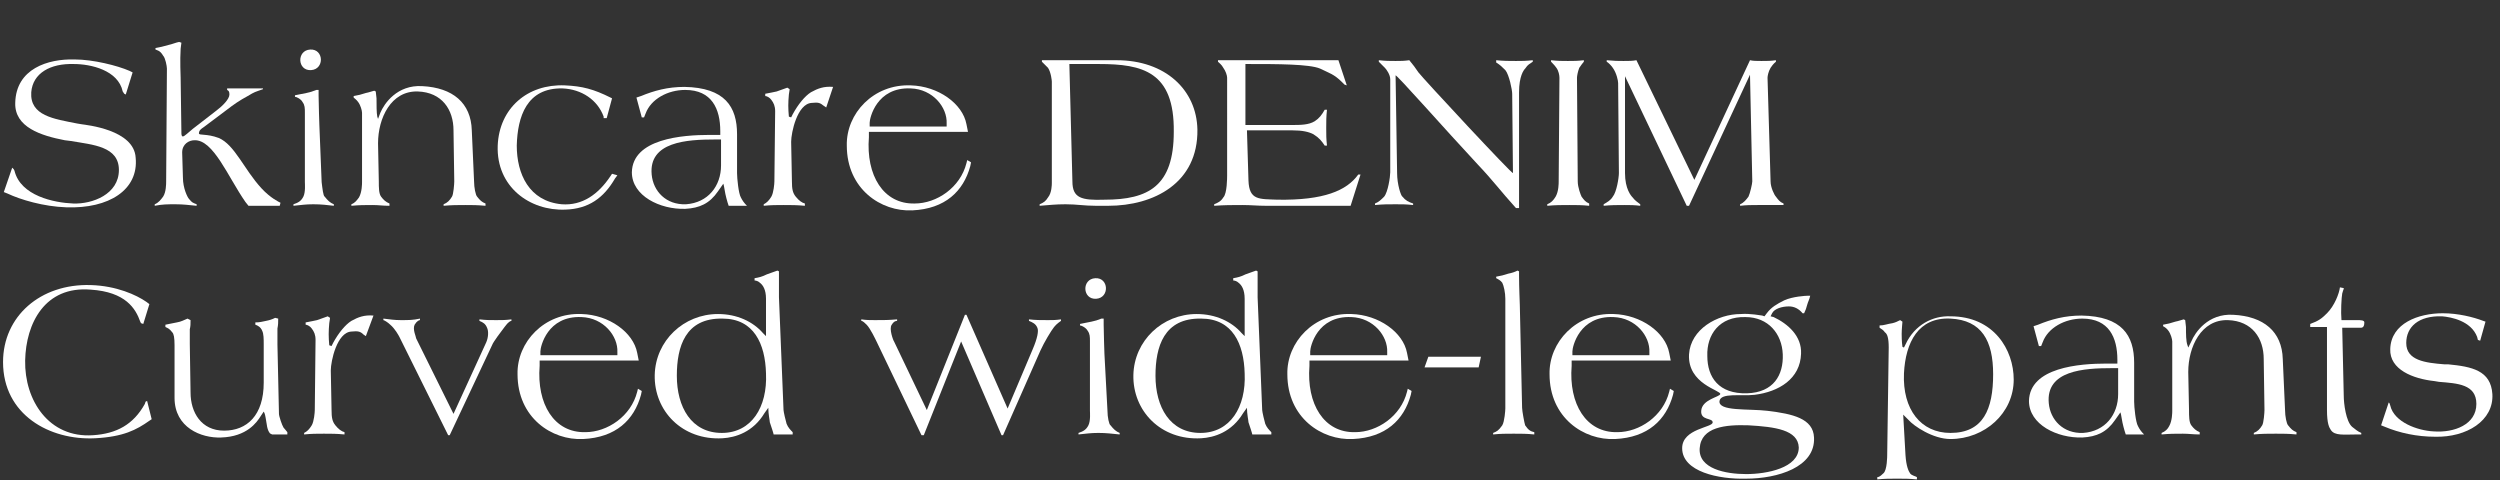
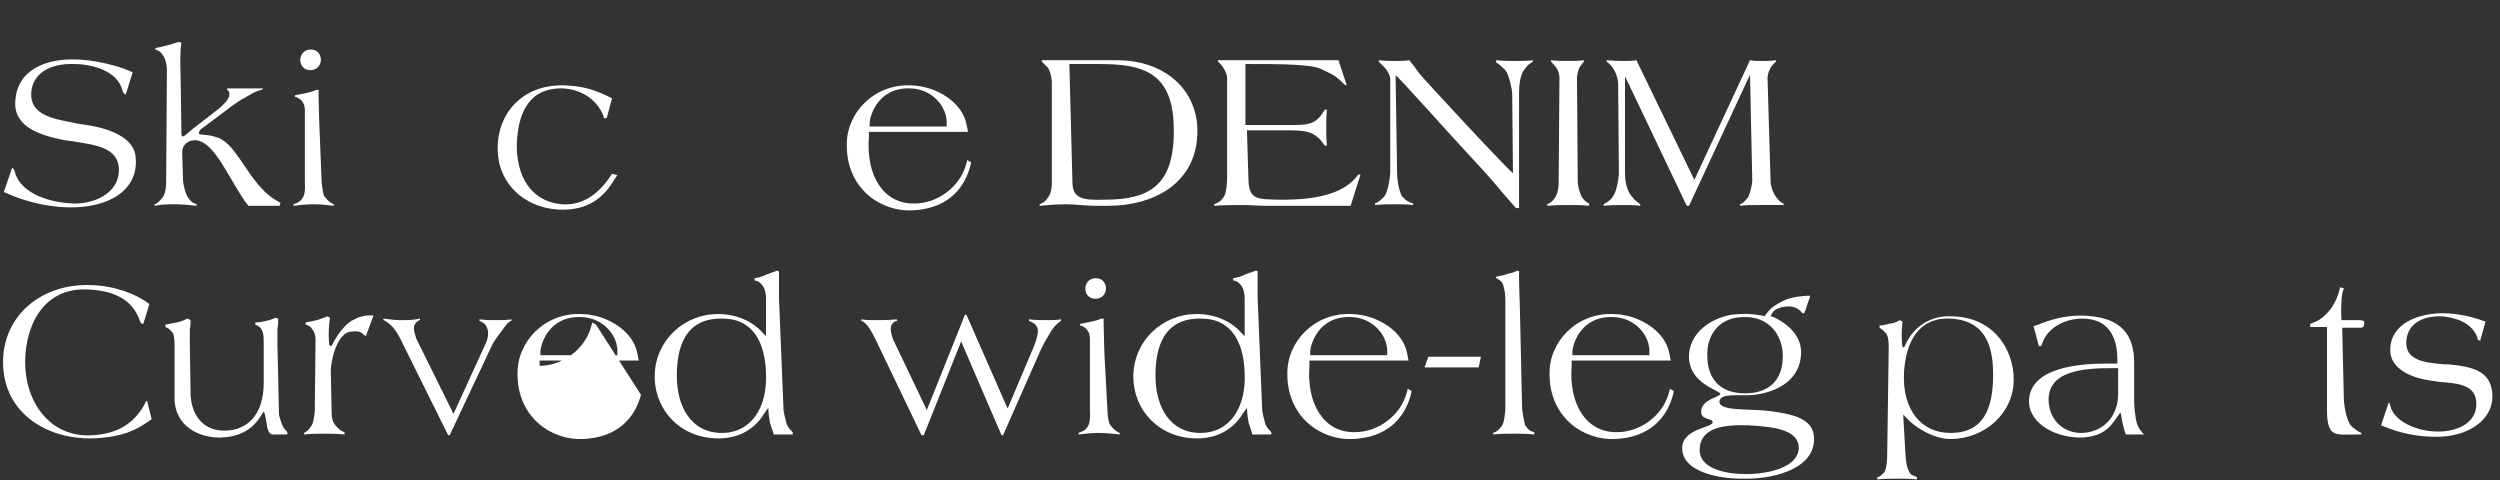
<svg xmlns="http://www.w3.org/2000/svg" version="1.1" id="リード文" x="0px" y="0px" viewBox="0 0 328 63" style="enable-background:new 0 0 328 63;" xml:space="preserve">
  <rect x="0" y="0" width="328" height="63" fill="#333333" stroke="none" />
  <style type="text/css">
	.st0{enable-background:new    ;}
	.st1{fill:#FFFFFF;}
</style>
  <g class="st0">
    <path class="st1" d="M8.7,27.2c-3-0.1-6-1-7.7-1.8l-0.5-0.2L1.6,22l0.2,0.2l0.1,0.2c0.8,3.3,5.2,4.2,7.7,4.3s6-1.2,6-4.4   c0-3.1-3.4-3.3-6.3-3.8l-0.8-0.1c-3.1-0.6-6.6-1.7-6.5-4.9C2.1,9,6.3,7.7,9.8,7.8c2.4,0,5.6,0.8,7.2,1.5l0.4,0.2l-0.9,2.9l-0.2-0.1   L16.1,12c-0.6-2.8-4.2-3.6-6.4-3.6c-3.1-0.1-5.4,1.2-5.6,3.7c-0.2,3.1,3,3.5,6,4.1l0.6,0.1c0.6,0.1,6.9,0.7,7.1,4.4   C18.2,24.9,14.3,27.4,8.7,27.2z" />
    <path class="st1" d="M36.7,27h-4.1l-0.4-0.5c-2.3-3.3-4.2-8.2-6.7-8.1c-0.7,0-1.6,0.5-1.6,1.6l0.1,3.3c0,1.4,0.6,2.6,0.8,2.8   c0.4,0.5,0.5,0.5,1,0.7V27c-1.1-0.1-1.7-0.2-2.8-0.2c-1,0-1.7,0-2.7,0.2v-0.2c0.5-0.2,0.8-0.6,1.1-1c0.4-0.6,0.4-1.7,0.4-2   l0.1-14.8c0-0.3-0.2-1.4-0.5-1.7c-0.4-0.7-0.8-0.7-1-0.8V6.3c0.6-0.1,1-0.2,1.7-0.4c0.5-0.1,0.9-0.3,1.4-0.4l0.3,0.1   c0,0.1,0,0.1-0.1,0.8c-0.1,1.5,0,3.6,0,3.8l0.1,7.2c0,0.2,0,0.5,0.2,0.5c0.2,0,0.8-0.6,1.3-1l3.1-2.4c0.8-0.6,1.7-1.5,1.7-2.1   c0-0.4-0.1-0.5-0.3-0.6v-0.2h4.7v0.1c-1.1,0.4-1,0.3-2,0.9c-1.1,0.6-1.7,1-3,2l-2.8,2.1c-0.3,0.2-0.6,0.4-0.6,0.8   c0,0.3,1,0,2.6,0.6c2.1,0.9,3.3,4.1,5.6,6.6c1.2,1.3,2.3,1.8,2.5,1.9L36.7,27z" />
    <path class="st1" d="M41.1,26.8c-1,0-1.6,0.1-2.6,0.2v-0.2c0.6-0.2,1-0.4,1.3-1c0.3-0.6,0.2-1.7,0.2-1.9l0-9.1c0-0.6,0-1-0.3-1.4   c-0.2-0.4-0.8-0.7-1-0.7v-0.2c0.6-0.1,0.9-0.2,1.5-0.3c0.5-0.1,0.8-0.2,1.3-0.4l0.3,0c0,0.1,0,0.1,0,0.8c0,1.1,0.1,3.6,0.1,3.8   l0.3,7.5c0.1,0.8,0.2,1.8,0.4,1.9c0.4,0.5,0.7,0.8,1.2,1V27C42.9,26.9,42.2,26.8,41.1,26.8z M40.7,6.5c1.8-0.1,1.9,2.6,0.1,2.7   S38.9,6.6,40.7,6.5z" />
-     <path class="st1" d="M61.1,26.9c-1.1,0-1.8,0-2.9,0.1v-0.2c0.5-0.2,0.8-0.5,1.1-1c0.2-0.3,0.3-1.7,0.3-2l-0.1-6.7   c0-2.7-1.5-5-4.7-5.1c-3.5-0.1-5.2,3.5-5.2,6.8l0.1,5c0,0.8,0,1.6,0.3,2c0.3,0.4,0.6,0.7,1.1,0.9V27c-0.9,0-1.4-0.1-2.2-0.1   c-1.1,0-1.7,0-2.8,0.1v-0.2c0.5-0.2,0.7-0.5,1-0.9c0.4-0.7,0.4-1.8,0.4-2l0-9.1c0-0.3-0.2-1-0.5-1.4c-0.2-0.3-0.5-0.5-0.6-0.6   l0-0.2c0.6-0.1,1-0.2,1.6-0.4c0.5-0.1,0.7-0.2,1.1-0.3l0.2,0.1c0,0.1,0,0.1,0.1,0.9c0,0.9,0,1.9,0.1,2.4l0.1,0.3l0.3-0.8   c0.5-1.2,2.2-3.7,5.5-3.5c4,0.2,6.4,2.2,6.5,5.8l0.3,6.7c0,0.8,0.2,1.8,0.4,2c0.4,0.5,0.6,0.7,1.1,0.9V27   C62.6,26.9,62,26.9,61.1,26.9z" />
    <path class="st1" d="M80.7,23.4c-1.5,2.6-3.5,4-6.5,4.1c-4.7,0.2-9.1-3-8.9-8.4c0.2-4.9,3.9-8.1,8.8-7.9c2.3,0.1,3.8,0.5,6,1.6   l0.2,0.1l-0.7,2.6l-0.4,0l0-0.2c-0.8-2.2-2.9-3.6-5.4-3.7c-4.7-0.1-5.9,3.7-6,7.5c0,3.7,1.6,7.3,5.9,7.7c2.7,0.2,4.8-1.3,6.4-3.7   l0.2-0.3L81,23L80.7,23.4z" />
-     <path class="st1" d="M95.6,27c-0.1-0.3-0.2-0.6-0.3-1c-0.2-0.7-0.3-1.7-0.4-1.9l-0.7,1c-1.1,1.6-2.4,2.2-4.3,2.3   c-3.3,0.1-7-1.7-7-4.8c0.1-4.4,6.6-4.9,10.2-4.9h1.4v-0.5c0-2.9-1.1-5.4-4.6-5.4c-2.3,0-4.5,1.2-5.2,3.1l-0.2,0.5h-0.3l-0.7-2.6   l0.6-0.2c1.7-0.7,3.5-1.2,5.7-1.2c5.3,0.1,6.9,2.6,6.9,6.2v5.1c0,0.7,0.2,2.7,0.5,3.2c0.2,0.4,0.4,0.7,0.8,1.1V27H95.6z M94.6,18.3   h-0.8c-3.7,0-8.7,0.3-8.3,4.6c0.2,2.2,1.9,4,4.5,3.9c2.9-0.2,4.6-2.4,4.6-5.1V18.3z" />
-     <path class="st1" d="M108.4,14.1l-0.3-0.2c-0.5-0.4-0.7-0.5-1.6-0.4c-1.9,0.1-2.7,3.9-2.7,5.1l0.1,5.2c0,1,0.1,1.5,0.5,2   c0.4,0.5,0.8,0.8,1.2,0.9V27c-1.1-0.1-1.7-0.1-2.8-0.1c-1,0-1.6,0-2.6,0.1v-0.2c0.4-0.2,0.7-0.5,1-1c0.3-0.5,0.4-1.7,0.4-2l0.1-9.2   c0-0.7-0.2-1.1-0.5-1.5c-0.2-0.3-0.6-0.5-0.8-0.5v-0.3c0.6-0.1,1-0.2,1.5-0.3c0.5-0.2,0.9-0.3,1.4-0.5l0.3,0.2c0,0.1,0,0-0.1,0.7   c-0.1,1.1-0.1,1.8,0,2.9l0.3,0.1l0.2-0.4c0.7-1.3,1.6-2.4,2.4-2.9c0.9-0.5,1.7-0.8,2.9-0.7L108.4,14.1z" />
    <path class="st1" d="M127.3,21.8c-0.9,3.3-3.3,5.6-7.6,5.8c-4.1,0.2-8.6-2.8-8.6-8.5c-0.1-4.2,3.5-8.1,8.4-7.9   c3.6,0.1,6.8,2.4,7.3,5.1l0.2,1h-13l0,0.7c-0.4,5,1.9,8.8,6,8.7c2.9,0,6-2.1,6.8-5.3l0.1-0.4l0.5,0.3L127.3,21.8z M119.5,11.6   c-4.5-0.2-5.4,3.9-5.4,4.5l0,0.5h10.1v-0.4C124.3,14.1,122.4,11.7,119.5,11.6z" />
    <path class="st1" d="M145.4,27h-1.6c-1.6,0-2.5-0.2-4-0.2c-1.3,0-2.1,0.1-3.4,0.2v-0.2c0.5-0.2,0.8-0.4,1.1-0.9   c0.5-0.6,0.5-1.7,0.5-1.9l0-13.3c0-0.1-0.1-1.2-0.5-1.8c-0.3-0.3-0.7-0.7-0.8-0.8V7.9h9.8c6.4,0,10.5,3.9,10.6,9.1   C157.2,24,151.4,27,145.4,27z M144.2,8.4h-3.9l0.4,15.4c0,2.2,1.2,2.5,4.2,2.4c5.8,0,9.1-1.8,9.1-8.9   C154.1,9.4,149.9,8.4,144.2,8.4z" />
    <path class="st1" d="M177.2,27h-11.1c-1.2,0-1.9-0.1-3.1-0.1c-1.4,0-2.3,0-3.7,0.1v-0.2c0.5-0.2,0.9-0.4,1.2-0.9   c0.5-0.5,0.5-2.6,0.5-2.9V10.2c0-0.3-0.2-0.9-0.5-1.3c-0.2-0.4-0.6-0.7-0.7-0.8V7.9h15.8l1.1,3.3l-0.3-0.1l-0.3-0.3   c-1.1-1.1-1.7-1.2-2.9-1.8c-1.4-0.6-5.7-0.6-9.3-0.6h-0.5v8h6c1.2,0,2.3,0,3.1-0.5c0.6-0.4,0.9-0.8,1.3-1.5h0.3   c-0.1,0.9-0.1,1.5-0.1,2.4c0,0.9,0,1.4,0.1,2.3h-0.3c-0.4-0.6-0.7-1-1.5-1.5c-0.6-0.3-1.4-0.5-2.8-0.5h-5.9l0.2,6.6   c0.1,2.6,1.4,2.4,3.8,2.5c6.1,0.1,9.1-1.2,10.6-3.3l0.3,0L177.2,27z" />
    <path class="st1" d="M200.1,9c-0.2,0.2-0.8,1-0.8,3.1v15.2h-0.4c-2-2.2-3-3.6-5-5.7c-4.2-4.5-10.8-12-10.8-11.7l0.2,12.8   c0,1.5,0.5,3,0.7,3.1c0.4,0.5,0.8,0.7,1.4,0.9l0,0.2c-0.9-0.1-1.4-0.1-2.3-0.1c-1,0-1.7,0-2.7,0.1v-0.2c0.5-0.2,0.8-0.5,1.2-0.9   c0.5-0.6,0.8-2.6,0.8-3.2l0-12.2c0-0.6-0.5-1.3-0.7-1.5c-0.3-0.3-0.7-0.7-0.8-0.8V7.9c0.9,0.1,1.4,0.1,2.2,0.1c0.7,0,1.1,0,1.8-0.1   c0.5,0.6,0.8,1,1.2,1.6c0.6,0.8,12.4,13.5,12.4,13.2l-0.1-10.4c0-0.5-0.4-2.5-0.9-3.1c-0.4-0.4-0.7-0.7-1.2-1V7.9   c1,0.1,1.6,0.1,2.6,0.1c0.8,0,1.3,0,2.2-0.1v0.2C200.7,8.4,200.5,8.4,200.1,9z" />
    <path class="st1" d="M205.9,26.9c-1.1,0-1.8,0-2.9,0.1v-0.2c0.5-0.2,0.8-0.5,1.1-1c0.4-0.7,0.4-1.7,0.4-2l0.1-13.6   c0-0.3-0.1-0.9-0.4-1.3c-0.2-0.3-0.6-0.7-0.7-0.8V7.9c0.9,0.1,1.4,0.1,2.2,0.1c0.8,0,1.3,0,2.1-0.1v0.2c-0.1,0.1-0.4,0.5-0.6,0.8   c-0.2,0.5-0.3,1.1-0.3,1.3l0.1,13.6c0,0.8,0.4,1.8,0.5,2c0.3,0.4,0.5,0.7,1,0.9V27C207.5,26.9,206.9,26.9,205.9,26.9z" />
    <path class="st1" d="M230.6,26.9c-0.9,0-1.4,0-2.3,0.1v-0.2c0.5-0.2,0.8-0.6,1.1-1c0.2-0.4,0.5-1.7,0.5-2l-0.3-14l-8,17.2h-0.3   l-8.1-17l0,12.7c0,2.1,0.8,3,1,3.2c0.3,0.4,0.6,0.6,1,0.9l0,0.2c-0.8-0.1-1.3-0.1-2.1-0.1c-1,0-1.7,0-2.7,0.1v-0.2   c0.5-0.3,0.9-0.5,1.2-1c0.5-0.6,0.8-2.5,0.8-3.1l-0.1-11.8c0-0.3-0.2-1.3-0.7-2c-0.2-0.3-0.6-0.7-0.8-0.8V7.9   C211.9,8,212.2,8,213,8c0.7,0,1.2,0,1.7-0.1l7.6,15.7l7.3-15.7C230,8,230.5,8,231.1,8c0.8,0,1.2,0,1.9-0.1v0.2   c-0.1,0.1-0.3,0.2-0.7,0.8c-0.3,0.5-0.4,1.1-0.4,1.3l0.4,13.6c0,0.8,0.5,1.8,0.7,2c0.3,0.4,0.5,0.7,1,0.9l0,0.2   C232.7,26.9,231.9,26.9,230.6,26.9z" />
  </g>
  <g class="st0">
    <path class="st1" d="M19.6,55.2c-1.7,1.2-3.4,2.1-7.1,2.3c-6,0.3-12.1-3.1-12.1-10c0-6,4.9-10.3,11.5-10.1c3.4,0.1,6,1.3,7.3,2.2   l0.4,0.3l-0.8,2.6l-0.3-0.1l-0.1-0.2c-0.6-1.7-1.9-3.9-6.5-4.2c-6-0.5-8.5,4.4-8.6,9.3c-0.1,5.2,3.1,10.2,8.9,9.8   c3.1-0.2,5.3-1.4,6.8-4.1l0.1-0.3l0.2-0.1l0.6,2.4L19.6,55.2z" />
    <path class="st1" d="M35.7,57l-0.2-0.1c-0.1,0-0.4-0.4-0.5-1.2c-0.1-0.6-0.2-1.3-0.3-1.5L34.6,54l-0.4,0.6   c-0.5,0.8-1.8,2.7-5.2,2.8c-2.6,0.1-6.1-1.3-6.1-5.2v-6.9c0-1-0.1-1.5-0.3-1.7c-0.4-0.5-0.5-0.5-0.9-0.7v-0.3   c0.6-0.1,0.9-0.2,1.5-0.3c0.6-0.1,0.9-0.3,1.4-0.5l0.4,0.2c0,0.5,0,0.8-0.1,1.2c0,0.3,0,1.6,0,1.9l0.1,6.4c0,2.6,1.4,5,4.4,5   c3,0,5.2-2,5.2-6.3v-5c0-0.7,0-1.4-0.2-1.8c-0.2-0.5-0.6-0.7-0.9-0.8v-0.3c0.6,0,0.9-0.1,1.4-0.2c0.5-0.1,0.8-0.2,1.2-0.4l0.4,0.1   c0,0.5,0,0.8-0.1,1.3c0,0.8,0,1.2,0,2.1l0.2,9.1c0,0.3,0.4,1.5,0.6,1.8c0.2,0.2,0.4,0.5,0.5,0.6V57H35.7z" />
    <path class="st1" d="M48,44.1l-0.3-0.2c-0.4-0.4-0.7-0.5-1.6-0.4c-1.9,0.1-2.7,3.9-2.7,5.1l0.1,5.2c0,1,0.1,1.5,0.5,2   c0.4,0.5,0.8,0.8,1.2,0.9V57c-1.1-0.1-1.7-0.1-2.7-0.1c-1,0-1.6,0-2.6,0.1v-0.2c0.4-0.2,0.7-0.5,1-1c0.3-0.5,0.4-1.7,0.4-2l0.1-9.2   c0-0.7-0.2-1.1-0.5-1.5c-0.2-0.3-0.6-0.5-0.8-0.5v-0.3c0.6-0.1,1-0.2,1.5-0.3c0.5-0.2,0.9-0.3,1.4-0.5l0.3,0.2c0,0.1,0,0-0.1,0.7   c-0.1,1.1-0.1,1.8,0,2.9l0.3,0.1l0.2-0.4c0.7-1.3,1.6-2.4,2.4-2.9c0.9-0.5,1.7-0.8,2.9-0.7L48,44.1z" />
    <path class="st1" d="M66.2,42.9c-0.4,0.5-1.5,2-1.6,2.3l-5.6,11.9h-0.2l-6.4-12.9c-0.1-0.2-0.6-1.1-1.2-1.6   c-0.3-0.3-0.8-0.6-0.9-0.6v-0.2c0.9,0.1,1.4,0.2,2.3,0.2c1,0,1.6,0,2.5-0.2v0.2c-0.1,0-0.4,0.1-0.7,0.6c-0.3,0.6,0.2,1.6,0.2,1.8   l4.9,9.9l4.3-9.4c0.3-0.7,0.3-1.5,0.1-1.9c-0.2-0.5-0.5-0.7-1-0.9v-0.2c0.9,0.1,1.3,0.1,2.2,0.1c0.8,0,1.2,0,2-0.1v0.2   C67,42.1,66.7,42.2,66.2,42.9z" />
-     <path class="st1" d="M84.1,51.8c-0.9,3.3-3.3,5.6-7.6,5.8c-4.1,0.2-8.6-2.8-8.6-8.5c-0.1-4.2,3.5-8.1,8.4-7.9   c3.6,0.1,6.8,2.4,7.3,5.1l0.2,1h-13l0,0.7c-0.4,5,1.9,8.8,6,8.7c2.9,0,6-2.1,6.8-5.3l0.1-0.4l0.5,0.3L84.1,51.8z M76.3,41.6   c-4.5-0.2-5.4,3.9-5.4,4.5l0,0.5H81v-0.4C81.1,44.1,79.2,41.7,76.3,41.6z" />
+     <path class="st1" d="M84.1,51.8c-0.9,3.3-3.3,5.6-7.6,5.8c-4.1,0.2-8.6-2.8-8.6-8.5c-0.1-4.2,3.5-8.1,8.4-7.9   c3.6,0.1,6.8,2.4,7.3,5.1l0.2,1h-13l0,0.7c2.9,0,6-2.1,6.8-5.3l0.1-0.4l0.5,0.3L84.1,51.8z M76.3,41.6   c-4.5-0.2-5.4,3.9-5.4,4.5l0,0.5H81v-0.4C81.1,44.1,79.2,41.7,76.3,41.6z" />
    <path class="st1" d="M101.5,57c0-0.1-0.3-1-0.5-1.6c0-0.2-0.2-1.1-0.2-1.9l-0.5,0.7c-1.5,2.5-3.8,3.2-5.5,3.3   c-5.3,0.3-9-3.6-8.9-8.3c0.1-4.5,3.8-8,8.3-8c2.5,0,4.6,1,5.9,2.5l0.4,0.4v-4.9c0-1.2-0.4-1.8-0.8-2.1c-0.2-0.2-0.5-0.3-0.7-0.3   l0-0.3c0.6-0.1,1-0.2,1.6-0.5c0.5-0.2,0.9-0.3,1.4-0.5l0.2,0.1c0-0.2,0,0.1,0,0.8c0,0.7,0,2.5,0,2.6l0.6,14.8   c0,0.2,0.3,1.5,0.4,1.8c0.2,0.5,0.5,0.8,0.8,1.1V57H101.5z M94.8,41.8c-4.9-0.1-6,3.7-6,7.5c0,4.1,1.9,7.5,5.9,7.5   c3.9,0,6-3.4,5.8-7.8C100.4,45.1,98.9,41.8,94.8,41.8z" />
    <path class="st1" d="M138.3,42.9c-0.4,0.5-1.3,2-1.8,3.1l-4.9,11.1h-0.2l-5.3-12.3l-4.9,12.3h-0.3L115,44.8   c-0.1-0.2-0.8-1.7-1.3-2.2c-0.2-0.2-0.5-0.5-0.7-0.5l0-0.2c0.7,0.1,1.1,0.1,1.8,0.1c1.1,0,1.8,0,2.9-0.1v0.2c-0.1,0-0.4,0-0.7,0.5   c-0.4,0.5,0.2,2.1,0.3,2.2l4.3,9l5-12.5h0.2l5.4,12.3l3.3-7.8c0.6-1.4,0.8-2.4,0.6-2.8c-0.2-0.5-0.6-0.7-1.1-0.9v-0.2   c0.9,0.1,1.5,0.1,2.5,0.1c0.6,0,1,0,1.7-0.1v0.2C139.2,42.1,138.6,42.5,138.3,42.9z" />
    <path class="st1" d="M144.1,56.8c-1,0-1.6,0.1-2.6,0.2v-0.2c0.6-0.2,1-0.4,1.3-1c0.3-0.6,0.2-1.7,0.2-1.9l0-9.1c0-0.6,0-1-0.3-1.4   c-0.2-0.4-0.8-0.7-1-0.7v-0.2c0.6-0.1,0.9-0.2,1.5-0.3c0.5-0.1,0.8-0.2,1.3-0.4l0.3,0c0,0.1,0,0.1,0,0.8c0,1.1,0.1,3.6,0.1,3.8   l0.4,7.5c0,0.8,0.2,1.8,0.4,1.9c0.4,0.5,0.7,0.8,1.2,1V57C145.8,56.9,145.2,56.8,144.1,56.8z M143.7,36.5c1.8-0.1,1.9,2.6,0.1,2.7   C142,39.3,141.9,36.6,143.7,36.5z" />
    <path class="st1" d="M164.3,57c0-0.1-0.3-1-0.5-1.6c0-0.2-0.2-1.1-0.2-1.9l-0.5,0.7c-1.5,2.5-3.8,3.2-5.5,3.3   c-5.3,0.3-9-3.6-8.9-8.3c0.1-4.5,3.8-8,8.3-8c2.5,0,4.6,1,5.9,2.5l0.4,0.4v-4.9c0-1.2-0.4-1.8-0.8-2.1c-0.2-0.2-0.5-0.3-0.7-0.3   l0-0.3c0.6-0.1,1-0.2,1.6-0.5c0.5-0.2,0.9-0.3,1.4-0.5l0.2,0.1c0-0.2,0,0.1,0,0.8c0,0.7,0,2.5,0,2.6l0.6,14.8   c0,0.2,0.3,1.5,0.4,1.8c0.2,0.5,0.5,0.8,0.8,1.1V57H164.3z M157.6,41.8c-4.9-0.1-6,3.7-6,7.5c0,4.1,1.9,7.5,5.9,7.5   c3.9,0,6-3.4,5.8-7.8C163.2,45.1,161.7,41.8,157.6,41.8z" />
    <path class="st1" d="M185.1,51.8c-0.9,3.3-3.3,5.6-7.6,5.8c-4.1,0.2-8.6-2.8-8.6-8.5c-0.1-4.2,3.5-8.1,8.4-7.9   c3.6,0.1,6.8,2.4,7.3,5.1l0.2,1h-13l0,0.7c-0.4,5,1.9,8.8,6,8.7c2.9,0,6-2.1,6.8-5.3l0.1-0.4l0.5,0.3L185.1,51.8z M177.3,41.6   c-4.5-0.2-5.4,3.9-5.4,4.5l0,0.5H182v-0.4C182.1,44.1,180.2,41.7,177.3,41.6z" />
    <path class="st1" d="M194,48.2h-7.1l0.5-1.4h6.9L194,48.2z" />
    <path class="st1" d="M198.6,56.9c-1.1,0-1.7,0-2.7,0.1v-0.2c0.5-0.2,0.7-0.3,1.2-1c0.3-0.5,0.4-2,0.4-2.2l0-14.4   c0-0.8-0.2-1.7-0.4-2.1c-0.2-0.3-0.6-0.5-0.8-0.6v-0.2c0.6-0.1,1-0.2,1.6-0.4c0.5-0.1,0.8-0.2,1.2-0.4l0.2,0.1c0,0.1,0-0.1,0,0.6   c0,1.5,0.1,3.6,0.1,3.8l0.3,13.5c0,0.4,0.3,2,0.4,2.3c0.4,0.6,0.7,0.8,1.2,0.9V57C200.3,56.9,199.6,56.9,198.6,56.9z" />
    <path class="st1" d="M219.5,51.8c-0.9,3.3-3.3,5.6-7.6,5.8c-4.1,0.2-8.6-2.8-8.6-8.5c-0.1-4.2,3.5-8.1,8.4-7.9   c3.6,0.1,6.8,2.4,7.3,5.1l0.2,1h-13l0,0.7c-0.4,5,1.9,8.8,6,8.7c2.9,0,6-2.1,6.8-5.3l0.1-0.4l0.5,0.3L219.5,51.8z M211.7,41.6   c-4.5-0.2-5.4,3.9-5.4,4.5l0,0.5h10.1v-0.4C216.5,44.1,214.6,41.7,211.7,41.6z" />
    <path class="st1" d="M229.1,62.8c-3.6,0.1-8.4-0.9-8.4-4c0-2.6,4.1-2.7,4-3.4c0-0.6-1.6-0.2-1.5-1.5c0.1-1.5,2.4-1.8,2.5-2.2   c0.1-0.5-4.3-1.3-4.1-5.2c0.2-3.3,3.7-5.3,6.8-5.3c1.2-0.1,2.7,0.2,2.8,0.2l0.3,0.1l0.3-0.4c0.6-0.8,1.3-1.2,2.3-1.7   c1.1-0.5,2.8-0.6,3.1-0.6l0.3,0c-0.1,0.5-0.3,0.8-0.4,1.2c-0.1,0.4-0.2,0.7-0.4,1.1h-0.2c-0.5-0.6-1.1-0.9-1.8-0.9   c-0.9,0-1.9,0.3-2.2,0.9l-0.2,0.4l0.4,0.1c1.9,0.9,3.7,2.5,3.6,4.8c-0.1,3.3-2.9,5-6.1,5.4c-1.8,0.2-4.4-0.3-4.6,0.8   c-0.2,1.4,3.8,1,6.3,1.3c3.3,0.4,6,1,6.1,3.5C238.2,61.3,233.2,62.8,229.1,62.8z M229.4,55.8c-3-0.1-6.2,0.2-6.4,3   c-0.2,2.7,3.4,3.4,6.1,3.4c2.7,0,6.9-0.8,6.9-3.5C235.9,56.4,232.9,56,229.4,55.8z M229,41.6c-3.4-0.1-5.1,2.3-5,5.1   c0,2.8,1.5,5,5.2,4.9c3.5-0.1,4.8-2.4,4.7-5.1C233.8,43.8,232,41.6,229,41.6z" />
    <path class="st1" d="M255.9,57.6c-2.3,0-4.8-1.7-5.5-2.5l-0.7-0.7l0.3,5.3c0.1,1.5,0.4,2.1,0.6,2.4c0.2,0.3,0.8,0.4,0.9,0.5v0.3   c-1-0.1-1.6-0.1-2.6-0.1c-1,0-1.6,0-2.6,0.1v-0.3c0.1,0,0.3,0,0.8-0.5c0.5-0.4,0.5-2.3,0.5-2.4l0.2-14.1c0-1.3-0.2-1.8-0.5-2   c-0.2-0.3-0.4-0.4-0.7-0.6v-0.3c0.6,0,1-0.2,1.7-0.3c0.4-0.1,0.6-0.2,1-0.4l0.3,0.2c0,0.1-0.1,1-0.1,1.6c0,0.2,0,1,0.1,1.7l0.2,0.1   l0.2-0.4c1.2-2.6,3.6-3.8,5.9-3.7c5.7,0,8.3,4.4,8.3,8.3C264.2,54.2,260.4,57.6,255.9,57.6z M255.9,41.8c-4.2-0.2-5.9,3.1-6.1,7.2   c-0.2,4.7,2.2,7.8,6.1,7.8c4.3,0,5.6-3.1,5.6-7.7C261.5,44.7,260,42,255.9,41.8z" />
    <path class="st1" d="M278.9,57c-0.1-0.3-0.2-0.6-0.3-1c-0.2-0.7-0.3-1.7-0.4-1.9l-0.7,1c-1.1,1.6-2.4,2.2-4.3,2.3   c-3.3,0.1-7-1.7-7-4.8c0.1-4.4,6.6-4.9,10.2-4.9h1.4v-0.5c0-2.9-1.1-5.4-4.6-5.4c-2.3,0-4.5,1.2-5.2,3.1l-0.2,0.5h-0.3l-0.7-2.6   l0.6-0.2c1.7-0.7,3.5-1.2,5.7-1.2c5.3,0.1,6.9,2.6,6.9,6.2v5.1c0,0.7,0.2,2.7,0.5,3.2c0.2,0.4,0.4,0.7,0.8,1.1V57H278.9z    M277.9,48.3h-0.8c-3.7,0-8.7,0.3-8.3,4.6c0.2,2.2,1.9,4,4.5,3.9c2.9-0.2,4.6-2.4,4.6-5.1V48.3z" />
-     <path class="st1" d="M298.6,56.9c-1.1,0-1.8,0-2.9,0.1v-0.2c0.5-0.2,0.8-0.5,1.1-1c0.2-0.3,0.3-1.7,0.3-2l-0.1-6.7   c0-2.7-1.5-5-4.7-5.1c-3.5-0.1-5.2,3.5-5.2,6.8l0.1,5c0,0.8,0,1.6,0.3,2c0.3,0.4,0.6,0.7,1.1,0.9V57c-0.9,0-1.4-0.1-2.2-0.1   c-1.1,0-1.7,0-2.8,0.1v-0.2c0.5-0.2,0.8-0.5,1-0.9c0.4-0.7,0.4-1.8,0.4-2l0-9.1c0-0.3-0.2-1-0.5-1.4c-0.2-0.3-0.5-0.5-0.7-0.6   l0-0.2c0.6-0.1,1-0.2,1.6-0.4c0.5-0.1,0.7-0.2,1.1-0.3l0.2,0.1c0,0.1,0,0.1,0.1,0.9c0,0.9,0,1.9,0.2,2.4l0.1,0.3l0.4-0.8   c0.5-1.2,2.2-3.7,5.5-3.5c4,0.2,6.4,2.2,6.5,5.8l0.3,6.7c0,0.8,0.2,1.8,0.4,2c0.4,0.5,0.6,0.7,1.1,0.9V57   C300.2,56.9,299.6,56.9,298.6,56.9z" />
    <path class="st1" d="M309.5,43h-2.2l0.2,8.9c0,1.1,0.3,3.4,1.1,4.1c0.4,0.3,0.7,0.6,1.2,0.8V57h-0.5c-1.8,0-3,0.2-3.5-0.6   c-0.2-0.3-0.5-0.8-0.5-2.6l0-10.9l-2.2,0v-0.4c1.1-0.4,1.5-0.7,2.2-1.4c1-1,1.6-2.6,1.7-3.4l0.5,0.1c0,0.2,0,0-0.2,0.7   c-0.1,0.5-0.2,2.4-0.1,3.5h2.1c0.4,0,0.9,0,0.9,0.3C310.2,43.1,309.8,43,309.5,43z" />
    <path class="st1" d="M319.5,57.3c-2.4,0-4.7-0.5-6.6-1.3l-0.5-0.2l1-3l0.1,0.1l0.1,0.3c0.5,2.2,3.6,3.3,5.7,3.4   c2.7,0.2,5.6-0.9,5.6-3.6c0-2.6-2.5-2.7-4.9-2.9l-0.6-0.1c-2.8-0.3-5.9-1.5-5.8-4.2c0.1-3.4,3.7-4.7,6.9-4.7c2,0,4,0.5,5.3,1   l0.3,0.1l-0.7,2.5l-0.3-0.1l-0.1-0.4c-0.8-2.1-3.4-2.6-4.6-2.7c-3.1-0.1-4.7,1.4-4.7,3.5c0,2.3,2.5,2.6,5,2.8l0.5,0   c3.1,0.3,5.6,0.8,5.8,3.9C327.2,55.2,323.6,57.4,319.5,57.3z" />
  </g>
</svg>